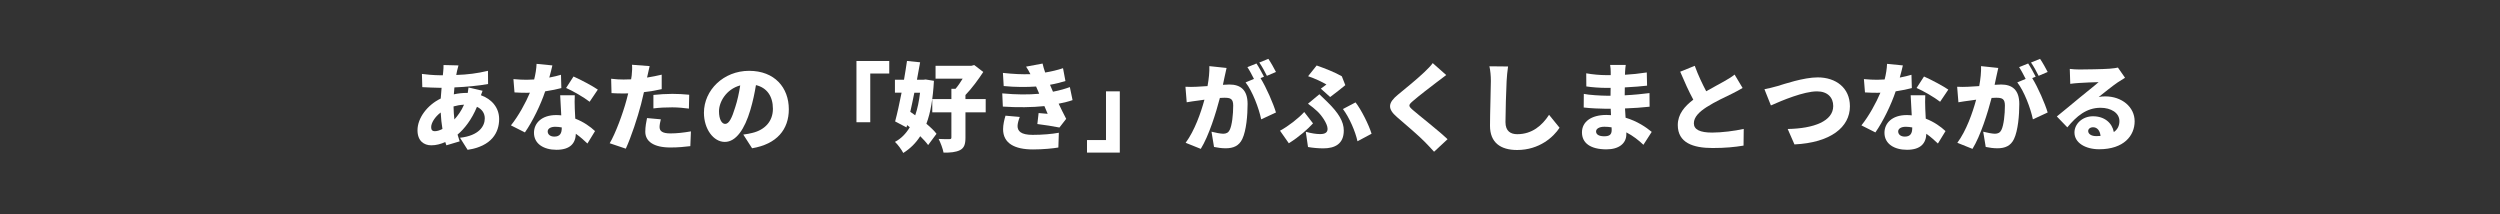
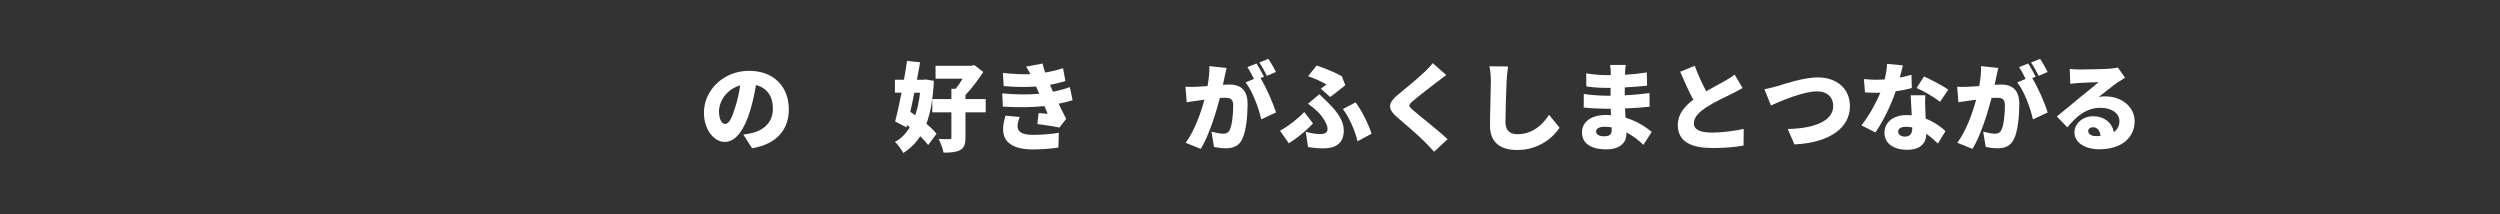
<svg xmlns="http://www.w3.org/2000/svg" id="_レイヤー_2" viewBox="0 0 933 80">
  <defs>
    <style>.cls-1{fill:#fff;}.cls-2{fill:#333;}</style>
  </defs>
  <g id="_レイヤー_1-2">
    <rect class="cls-2" width="933" height="80" />
-     <path class="cls-1" d="M180.09,33.88c-.14.36-.36,1.01-.61,1.66,4.03,1.44,6.8,4.64,6.8,8.89,0,5-2.77,10.15-11.77,11.48l-2.84-4.5c7.13-.79,9.25-4.36,9.25-7.23,0-1.84-.97-3.42-2.92-4.32-1.91,4.68-4.68,8.24-7.24,10.37.25.86.5,1.69.79,2.52l-4.97,1.48c-.14-.36-.25-.79-.4-1.22-1.62.72-3.38,1.22-5.22,1.22-2.77,0-5.15-1.66-5.15-5.62,0-4.57,3.67-9.43,8.67-11.84.07-1.33.18-2.7.32-4h-.58c-2.09,0-4.86-.18-6.62-.25l-.14-4.93c1.26.18,4.39.5,6.95.5h.86l.14-1.44c.07-.68.14-1.66.11-2.38l5.58.14c-.25.83-.4,1.48-.54,2.09-.11.47-.22.97-.29,1.48,4.21-.14,7.77-.58,11.84-1.55l.04,4.93c-3.35.61-8.13,1.08-12.56,1.26-.07.86-.14,1.73-.22,2.59,1.58-.36,3.28-.54,4.97-.54h.22c.14-.76.25-1.51.29-2.02l5.22,1.22ZM165.12,48.14c-.32-1.91-.54-4-.65-6.16-2.2,1.66-3.56,3.92-3.56,5.47,0,.97.36,1.51,1.4,1.51.79,0,1.76-.29,2.81-.83ZM173.18,39.07c-1.48.07-2.77.32-3.92.65.04,1.8.14,3.38.32,4.86,1.33-1.48,2.59-3.2,3.6-5.51Z" />
-     <path class="cls-1" d="M209.51,32.87c-1.48.4-3.64.86-6.05,1.22-1.66,5-4.68,11.19-7.56,15.33l-5.22-2.63c2.81-3.49,5.54-8.5,7.09-12.2-.4.04-.79.04-1.15.04-1.51,0-2.95-.04-4.61-.14l-.4-4.97c1.66.18,3.78.25,4.97.25.94,0,1.84-.04,2.77-.11.5-1.94.83-4,.9-5.83l5.9.58c-.25,1.12-.65,2.74-1.15,4.54,1.66-.32,3.17-.68,4.36-1.04l.14,4.97ZM214.51,35.57c-.11,1.55-.04,3.24,0,5,.04.83.11,2.23.18,3.71,3.1,1.19,5.62,2.99,7.38,4.64l-2.84,4.64c-1.12-1.04-2.56-2.41-4.32-3.64-.11,3.42-1.98,5.98-7.24,5.98-4.72,0-8.39-2.2-8.39-6.34,0-3.56,2.81-6.62,8.31-6.62.65,0,1.26.04,1.87.11-.14-2.56-.29-5.47-.4-7.49h5.44ZM209.65,47.56c-.76-.14-1.58-.25-2.41-.25-1.76,0-2.84.72-2.84,1.73,0,1.15.97,1.94,2.48,1.94,2.12,0,2.77-1.26,2.77-3.24v-.18ZM220.05,37.98c-2.12-1.66-6.3-4.07-8.78-5.15l2.77-4.28c2.56,1.12,7.16,3.56,9.07,4.89l-3.06,4.54Z" />
-     <path class="cls-1" d="M246.94,33.27c-2.02.47-4.32.86-6.62,1.12-.36,1.51-.72,3.1-1.08,4.5-1.29,4.97-3.67,12.2-5.69,16.59l-6.01-2.02c2.12-3.53,4.93-11.12,6.26-16.09.22-.83.47-1.69.65-2.52-.61.04-1.22.04-1.8.04-1.84,0-3.2-.07-4.43-.14l-.14-5.36c1.94.22,3.06.29,4.61.29.94,0,1.91-.04,2.84-.07.11-.54.18-1.01.22-1.44.18-1.51.22-3.1.11-4l6.59.5c-.29,1.12-.65,2.84-.83,3.67l-.14.61c1.84-.29,3.67-.65,5.47-1.08v5.4ZM246.62,44.54c-.25.94-.47,2.12-.47,2.84,0,1.48.94,2.41,4.07,2.41,2.41,0,4.9-.29,7.63-.76l-.22,5.51c-2.05.25-4.46.5-7.45.5-6.23,0-9.36-2.27-9.36-5.9,0-1.8.36-3.74.65-5.08l5.15.47ZM243.85,35.43c2.05-.22,4.72-.4,7.06-.4,1.98,0,4.14.11,6.3.32l-.11,5.18c-1.76-.22-4-.47-6.19-.47-2.59,0-4.79.11-7.06.4v-5.04Z" />
    <path class="cls-1" d="M277.4,50.22c1.51-.18,2.48-.4,3.49-.65,4.54-1.12,7.56-4.28,7.56-8.96s-2.23-7.88-6.33-8.85c-.47,2.88-1.12,6.01-2.09,9.29-2.12,7.13-5.33,11.91-9.54,11.91s-7.78-4.79-7.78-10.87c0-8.46,7.31-15.66,16.85-15.66s14.83,6.26,14.83,14.36c0,7.49-4.43,12.99-13.71,14.54l-3.28-5.11ZM276.25,31.87c-5.29,1.44-7.92,6.23-7.92,9.65,0,3.1,1.08,4.72,2.3,4.72,1.44,0,2.52-2.16,3.78-6.3.79-2.41,1.4-5.25,1.84-8.06Z" />
-     <path class="cls-1" d="M319.63,22.76h12.24v4.68h-7.09v18.18h-5.15v-22.86Z" />
    <path class="cls-1" d="M348.54,30.17c-.36,6.55-1.22,11.81-2.81,16.02,1.55,1.3,2.92,2.59,3.78,3.74l-3.13,4.21c-.72-1.01-1.76-2.12-2.95-3.31-1.66,2.59-3.74,4.64-6.33,6.26-.68-1.3-2.05-3.17-3.1-4.14,2.27-1.19,4.1-3.06,5.54-5.47l-1.01-.79-.22.86-4.25-2.23c.79-2.92,1.62-6.73,2.41-10.73h-2.48v-4.82h3.38c.43-2.41.79-4.82,1.12-7.02l4.9.5c-.36,2.09-.76,4.28-1.19,6.52h2.34l.9-.11,3.09.5ZM341.23,34.6c-.47,2.45-1.01,4.86-1.51,7.13.61.4,1.22.83,1.84,1.3.86-2.48,1.44-5.33,1.8-8.42h-2.12ZM367.87,41.91h-7.56v9.47c0,2.45-.47,3.82-2.02,4.64-1.58.79-3.6.97-6.16.94-.25-1.44-1.12-3.71-1.83-5.11,1.58.07,3.42.11,4,.07.58,0,.76-.14.76-.61v-9.4h-7.13v-4.93h7.13v-3.85h1.55c.9-1.04,1.84-2.41,2.66-3.78h-10.12v-4.79h13.35l1.08-.29,3.38,2.59c-1.8,2.74-4.25,6.12-6.66,8.6v1.51h7.56v4.93Z" />
    <path class="cls-1" d="M400.27,37.37c-1.4.5-3.24.94-5.18,1.33.83,1.73,1.76,3.67,2.81,5.65l-2.52,3.24c-2.09-.43-5.79-1.01-8.24-1.3l.47-4.1c1.22.11,2.48.22,3.38.29-.47-1.04-.86-2.02-1.22-2.88-4.43.47-10.19.54-15.51.18l-.22-4.93c5.26.5,9.9.5,13.79.14l-.22-.54-.94-2.16c-3.46.25-7.85.25-12.09-.18l-.29-4.9c3.92.43,7.27.58,10.26.47-.54-1.12-1.01-1.87-1.62-2.81l6.16-1.15c.22,1.01.54,2.16.97,3.35,2.34-.4,4.54-.9,6.66-1.62l.9,4.79c-1.8.54-3.56,1.01-5.76,1.4.22.54.47,1.08.68,1.58l.43,1.01c2.74-.54,4.72-1.15,6.3-1.73l1.01,4.86ZM380.58,43.64c-.43,1.08-.83,2.52-.83,3.38,0,1.91,1.26,3.31,5.62,3.31,3.67,0,7.31-.32,9.79-.79l-.18,5.51c-1.84.32-5.58.72-9.47.72-6.88,0-11.16-2.3-11.16-7.56,0-1.66.47-3.67.9-5.04l5.33.47Z" />
-     <path class="cls-1" d="M417.91,56.95h-12.24v-4.68h7.09v-18.18h5.15v22.86Z" />
    <path class="cls-1" d="M457.76,25.35c-.25,1.08-.54,2.41-.76,3.42-.18.97-.4,1.94-.61,2.88.94-.07,1.76-.11,2.41-.11,4.1,0,6.8,1.94,6.8,7.27,0,4.17-.47,9.9-1.98,13.07-1.22,2.56-3.31,3.46-6.23,3.46-1.37,0-3.06-.22-4.32-.5l-.94-5.69c1.3.36,3.46.76,4.36.76,1.12,0,1.94-.4,2.41-1.37.9-1.76,1.33-5.83,1.33-9.14,0-2.59-1.08-2.92-3.31-2.92-.4,0-1.01.04-1.66.07-1.44,5.54-4.1,14.11-7.13,19.01l-5.65-2.27c3.38-4.57,5.69-11.23,7.02-16.09-.94.14-1.73.25-2.23.32-1.15.14-3.2.43-4.39.65l-.47-5.79c1.37.11,2.74.04,4.14,0,1.04-.04,2.52-.14,4.1-.25.5-2.77.76-5.26.68-7.45l6.41.68ZM470.43,29.17c2.12,3.38,4.79,9.54,5.76,12.81l-5.51,2.56c-.86-4.14-3.24-10.47-5.83-13.79l3.13-1.3c-.72-1.4-1.62-3.17-2.45-4.39l3.38-1.37c.9,1.33,2.16,3.67,2.81,4.93l-1.3.54ZM472.81,28.3c-.72-1.48-1.87-3.6-2.84-4.97l3.38-1.37c.94,1.37,2.23,3.67,2.84,4.9l-3.38,1.44Z" />
    <path class="cls-1" d="M480.98,53.46l-3.28-4.68c3.13-1.69,6.88-4.61,9.04-6.98l3.28,4.25c-1.94,2.09-5.04,4.93-9.03,7.42ZM487.32,49.18c2.05.58,3.92.86,5.36.86,1.91,0,2.77-.65,2.77-1.94,0-2.02-2.41-5.25-3.78-6.51-.97-.9-2.23-1.98-3.53-2.88l4.25-3.53c1.15,1.15,2.09,1.98,3.06,2.95,4.1,4.03,6.05,7.24,6.05,10.58,0,5-3.31,6.66-7.63,6.66-1.8,0-3.92-.18-5.72-.5l-.83-5.69ZM492.93,33.09c.79-.58,1.62-1.19,2.09-1.55-1.55-.94-4.18-2.2-6.84-3.1l3.2-4c3.06,1.08,6.8,2.52,9.39,4.03l1.3,3.31c-1.01.83-4.18,3.38-5.65,4.43l-3.49-3.13ZM506.61,52.71c-.79-3.67-3.06-8.89-5.43-12.02l4.71-2.48c2.09,2.66,4.93,8.28,5.98,11.7l-5.26,2.81Z" />
    <path class="cls-1" d="M539.73,28.01c-1.33.97-2.56,1.91-3.53,2.66-2.23,1.69-6.69,5.11-8.93,7.06-1.76,1.51-1.69,1.84.04,3.35,2.34,2.05,9.36,7.49,12.92,10.87l-5.04,4.68c-1.15-1.3-2.34-2.52-3.49-3.71-1.98-2.05-7.09-6.44-10.33-9.21-3.63-3.13-3.42-5.29.36-8.39,2.84-2.3,7.42-6.08,9.83-8.39,1.19-1.15,2.48-2.41,3.13-3.38l5.04,4.46Z" />
    <path class="cls-1" d="M562.81,24.81c-.25,1.69-.47,3.85-.54,5.4-.18,3.74-.43,11.45-.43,15.37,0,3.42,1.98,4.5,4.39,4.5,5.54,0,9.29-3.24,11.88-7.23l3.92,4.82c-2.23,3.42-7.52,8.31-15.84,8.31-6.23,0-10.12-2.81-10.12-9.03,0-4.5.32-14.04.32-16.74,0-1.91-.18-3.85-.54-5.47l6.95.07Z" />
    <path class="cls-1" d="M613.32,54.04c-1.76-1.69-3.92-3.38-6.37-4.64v.72c0,3.35-2.7,5.62-7.42,5.62-6.01,0-9.14-2.38-9.14-6.33s3.42-6.51,9.11-6.51c.58,0,1.15.04,1.73.07l-.11-2.38h-1.73c-1.91,0-6.08-.18-8.35-.47l.04-5.08c1.87.43,6.73.68,8.39.68h1.58l.04-2.92h-1.69c-2.16,0-5.33-.22-7.38-.54l-.04-4.9c2.3.43,5.29.68,7.38.68h1.76v-1.22c0-.65-.07-1.8-.22-2.59h5.83c-.11.76-.22,1.76-.25,2.59l-.04,1.08c2.63-.14,5.08-.4,8.14-.86l.11,4.93c-2.12.22-4.9.5-8.31.65l-.04,2.95c3.67-.18,6.51-.5,9.25-.83l.04,5.08c-3.13.32-5.76.54-9.18.65.07,1.12.14,2.3.22,3.46,4.35,1.29,7.67,3.56,9.75,5.29l-3.1,4.82ZM601.44,47.52c-.86-.14-1.76-.22-2.66-.22-1.98,0-3.13.76-3.13,1.76,0,1.19,1.19,1.8,3.02,1.8s2.81-.5,2.81-2.34c0-.25,0-.58-.04-1.01Z" />
    <path class="cls-1" d="M650.33,32.84c-1.26.76-2.56,1.44-4,2.16-2.12,1.04-6.3,2.95-9.43,4.97-2.77,1.8-4.75,3.71-4.75,6.05s2.27,3.46,6.84,3.46c3.53,0,8.39-.61,11.77-1.37l-.07,6.23c-3.24.54-6.8.9-11.55.9-7.34,0-12.99-1.98-12.99-8.57,0-4.07,2.52-6.98,5.79-9.47-1.66-3.06-3.31-6.7-4.89-10.44l5.43-2.2c1.3,3.6,2.88,6.84,4.28,9.5,2.63-1.51,5.33-2.92,6.88-3.82,1.51-.86,2.66-1.55,3.71-2.41l2.99,5Z" />
    <path class="cls-1" d="M663.14,32.19c2.59-.79,9.97-3.31,15.23-3.31,6.73,0,12.02,3.85,12.02,10.8,0,7.81-7.24,13.57-20.7,14.22l-2.52-5.76c9.83-.18,16.99-2.95,16.99-8.57,0-3.13-2.05-5.47-6.05-5.47-4.93,0-12.96,3.35-17.21,5.25l-2.41-6.05c1.3-.22,3.38-.76,4.64-1.12Z" />
    <path class="cls-1" d="M713.51,32.87c-1.48.4-3.64.86-6.05,1.22-1.66,5-4.68,11.19-7.56,15.33l-5.22-2.63c2.81-3.49,5.54-8.5,7.09-12.2-.4.04-.79.04-1.15.04-1.51,0-2.95-.04-4.61-.14l-.4-4.97c1.66.18,3.78.25,4.97.25.94,0,1.84-.04,2.77-.11.5-1.94.83-4,.9-5.83l5.9.58c-.25,1.12-.65,2.74-1.15,4.54,1.66-.32,3.17-.68,4.36-1.04l.14,4.97ZM718.51,35.57c-.11,1.55-.04,3.24,0,5,.04.83.11,2.23.18,3.71,3.1,1.19,5.62,2.99,7.38,4.64l-2.84,4.64c-1.12-1.04-2.56-2.41-4.32-3.64-.11,3.42-1.98,5.98-7.24,5.98-4.71,0-8.39-2.2-8.39-6.34,0-3.56,2.81-6.62,8.31-6.62.65,0,1.26.04,1.87.11-.14-2.56-.29-5.47-.4-7.49h5.43ZM713.65,47.56c-.76-.14-1.58-.25-2.41-.25-1.76,0-2.84.72-2.84,1.73,0,1.15.97,1.94,2.48,1.94,2.12,0,2.77-1.26,2.77-3.24v-.18ZM724.05,37.98c-2.12-1.66-6.3-4.07-8.78-5.15l2.77-4.28c2.56,1.12,7.16,3.56,9.07,4.89l-3.06,4.54Z" />
    <path class="cls-1" d="M745.76,25.35c-.25,1.08-.54,2.41-.76,3.42-.18.97-.4,1.94-.61,2.88.94-.07,1.76-.11,2.41-.11,4.1,0,6.8,1.94,6.8,7.27,0,4.17-.47,9.9-1.98,13.07-1.22,2.56-3.31,3.46-6.23,3.46-1.37,0-3.06-.22-4.32-.5l-.94-5.69c1.3.36,3.46.76,4.36.76,1.12,0,1.94-.4,2.41-1.37.9-1.76,1.33-5.83,1.33-9.14,0-2.59-1.08-2.92-3.31-2.92-.4,0-1.01.04-1.66.07-1.44,5.54-4.1,14.11-7.13,19.01l-5.65-2.27c3.38-4.57,5.69-11.23,7.02-16.09-.94.14-1.73.25-2.23.32-1.15.14-3.2.43-4.39.65l-.47-5.79c1.37.11,2.74.04,4.14,0,1.04-.04,2.52-.14,4.1-.25.5-2.77.76-5.26.68-7.45l6.41.68ZM758.43,29.17c2.12,3.38,4.79,9.54,5.76,12.81l-5.51,2.56c-.86-4.14-3.24-10.47-5.83-13.79l3.13-1.3c-.72-1.4-1.62-3.17-2.45-4.39l3.38-1.37c.9,1.33,2.16,3.67,2.81,4.93l-1.3.54ZM760.81,28.3c-.72-1.48-1.87-3.6-2.84-4.97l3.38-1.37c.94,1.37,2.23,3.67,2.84,4.9l-3.38,1.44Z" />
    <path class="cls-1" d="M793.06,29.02c-.94.58-1.83,1.12-2.74,1.73-2.02,1.37-5.15,3.92-7.09,5.44.94-.18,1.62-.22,2.48-.22,6.12,0,10.94,3.92,10.94,9.29s-4.03,10.44-13.25,10.44c-5.04,0-9.21-2.34-9.21-6.26,0-3.13,2.88-6.05,6.91-6.05,4.36,0,7.16,2.52,7.78,5.9,1.4-.97,2.09-2.38,2.09-4.1,0-3.06-3.13-4.97-7.06-4.97-5.22,0-8.96,3.13-12.38,7.31l-3.92-4.07c2.3-1.8,6.44-5.33,8.57-7.05,1.98-1.66,5.29-4.21,7.02-5.76-1.8.04-5.47.18-7.38.32-1.08.07-2.34.18-3.2.32l-.18-5.58c1.12.14,2.45.22,3.64.22,1.91,0,9.04-.11,11.16-.29,1.69-.14,2.7-.29,3.17-.43l2.66,3.82ZM783.92,50.73c-.18-1.98-1.26-3.24-2.77-3.24-1.15,0-1.84.68-1.84,1.4,0,1.12,1.19,1.91,2.99,1.91.58,0,1.12-.04,1.62-.07Z" />
  </g>
</svg>